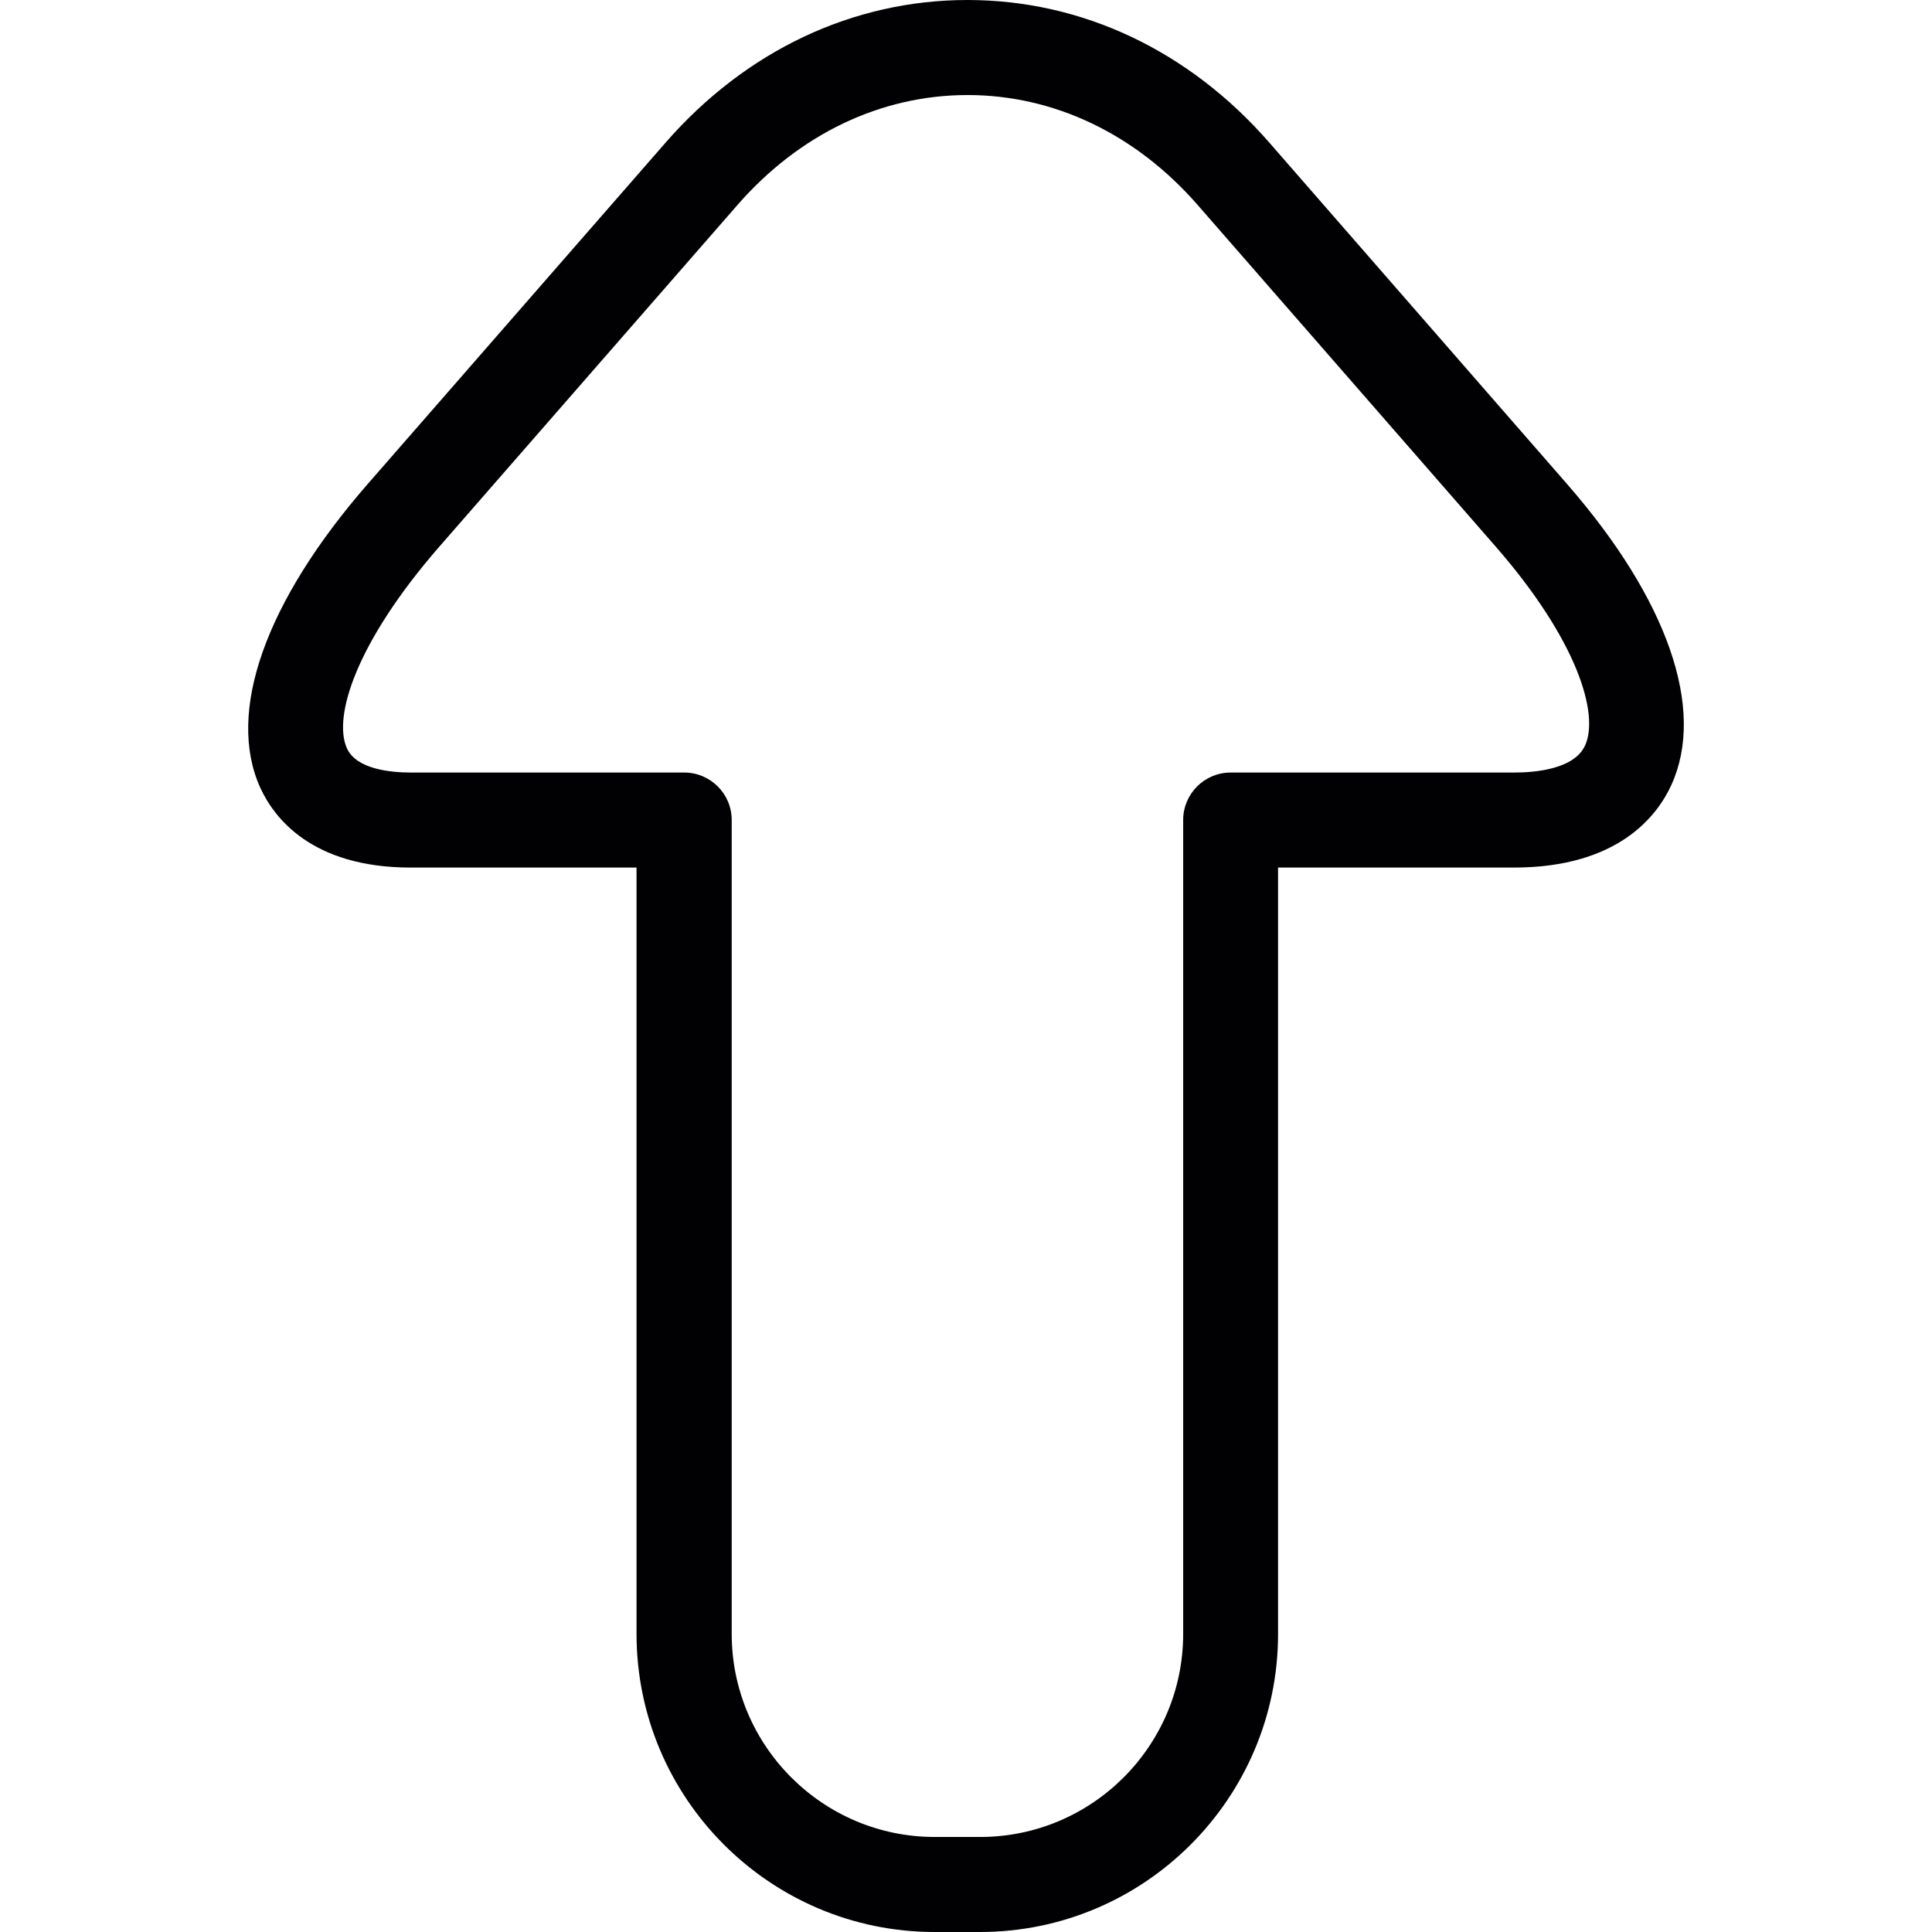
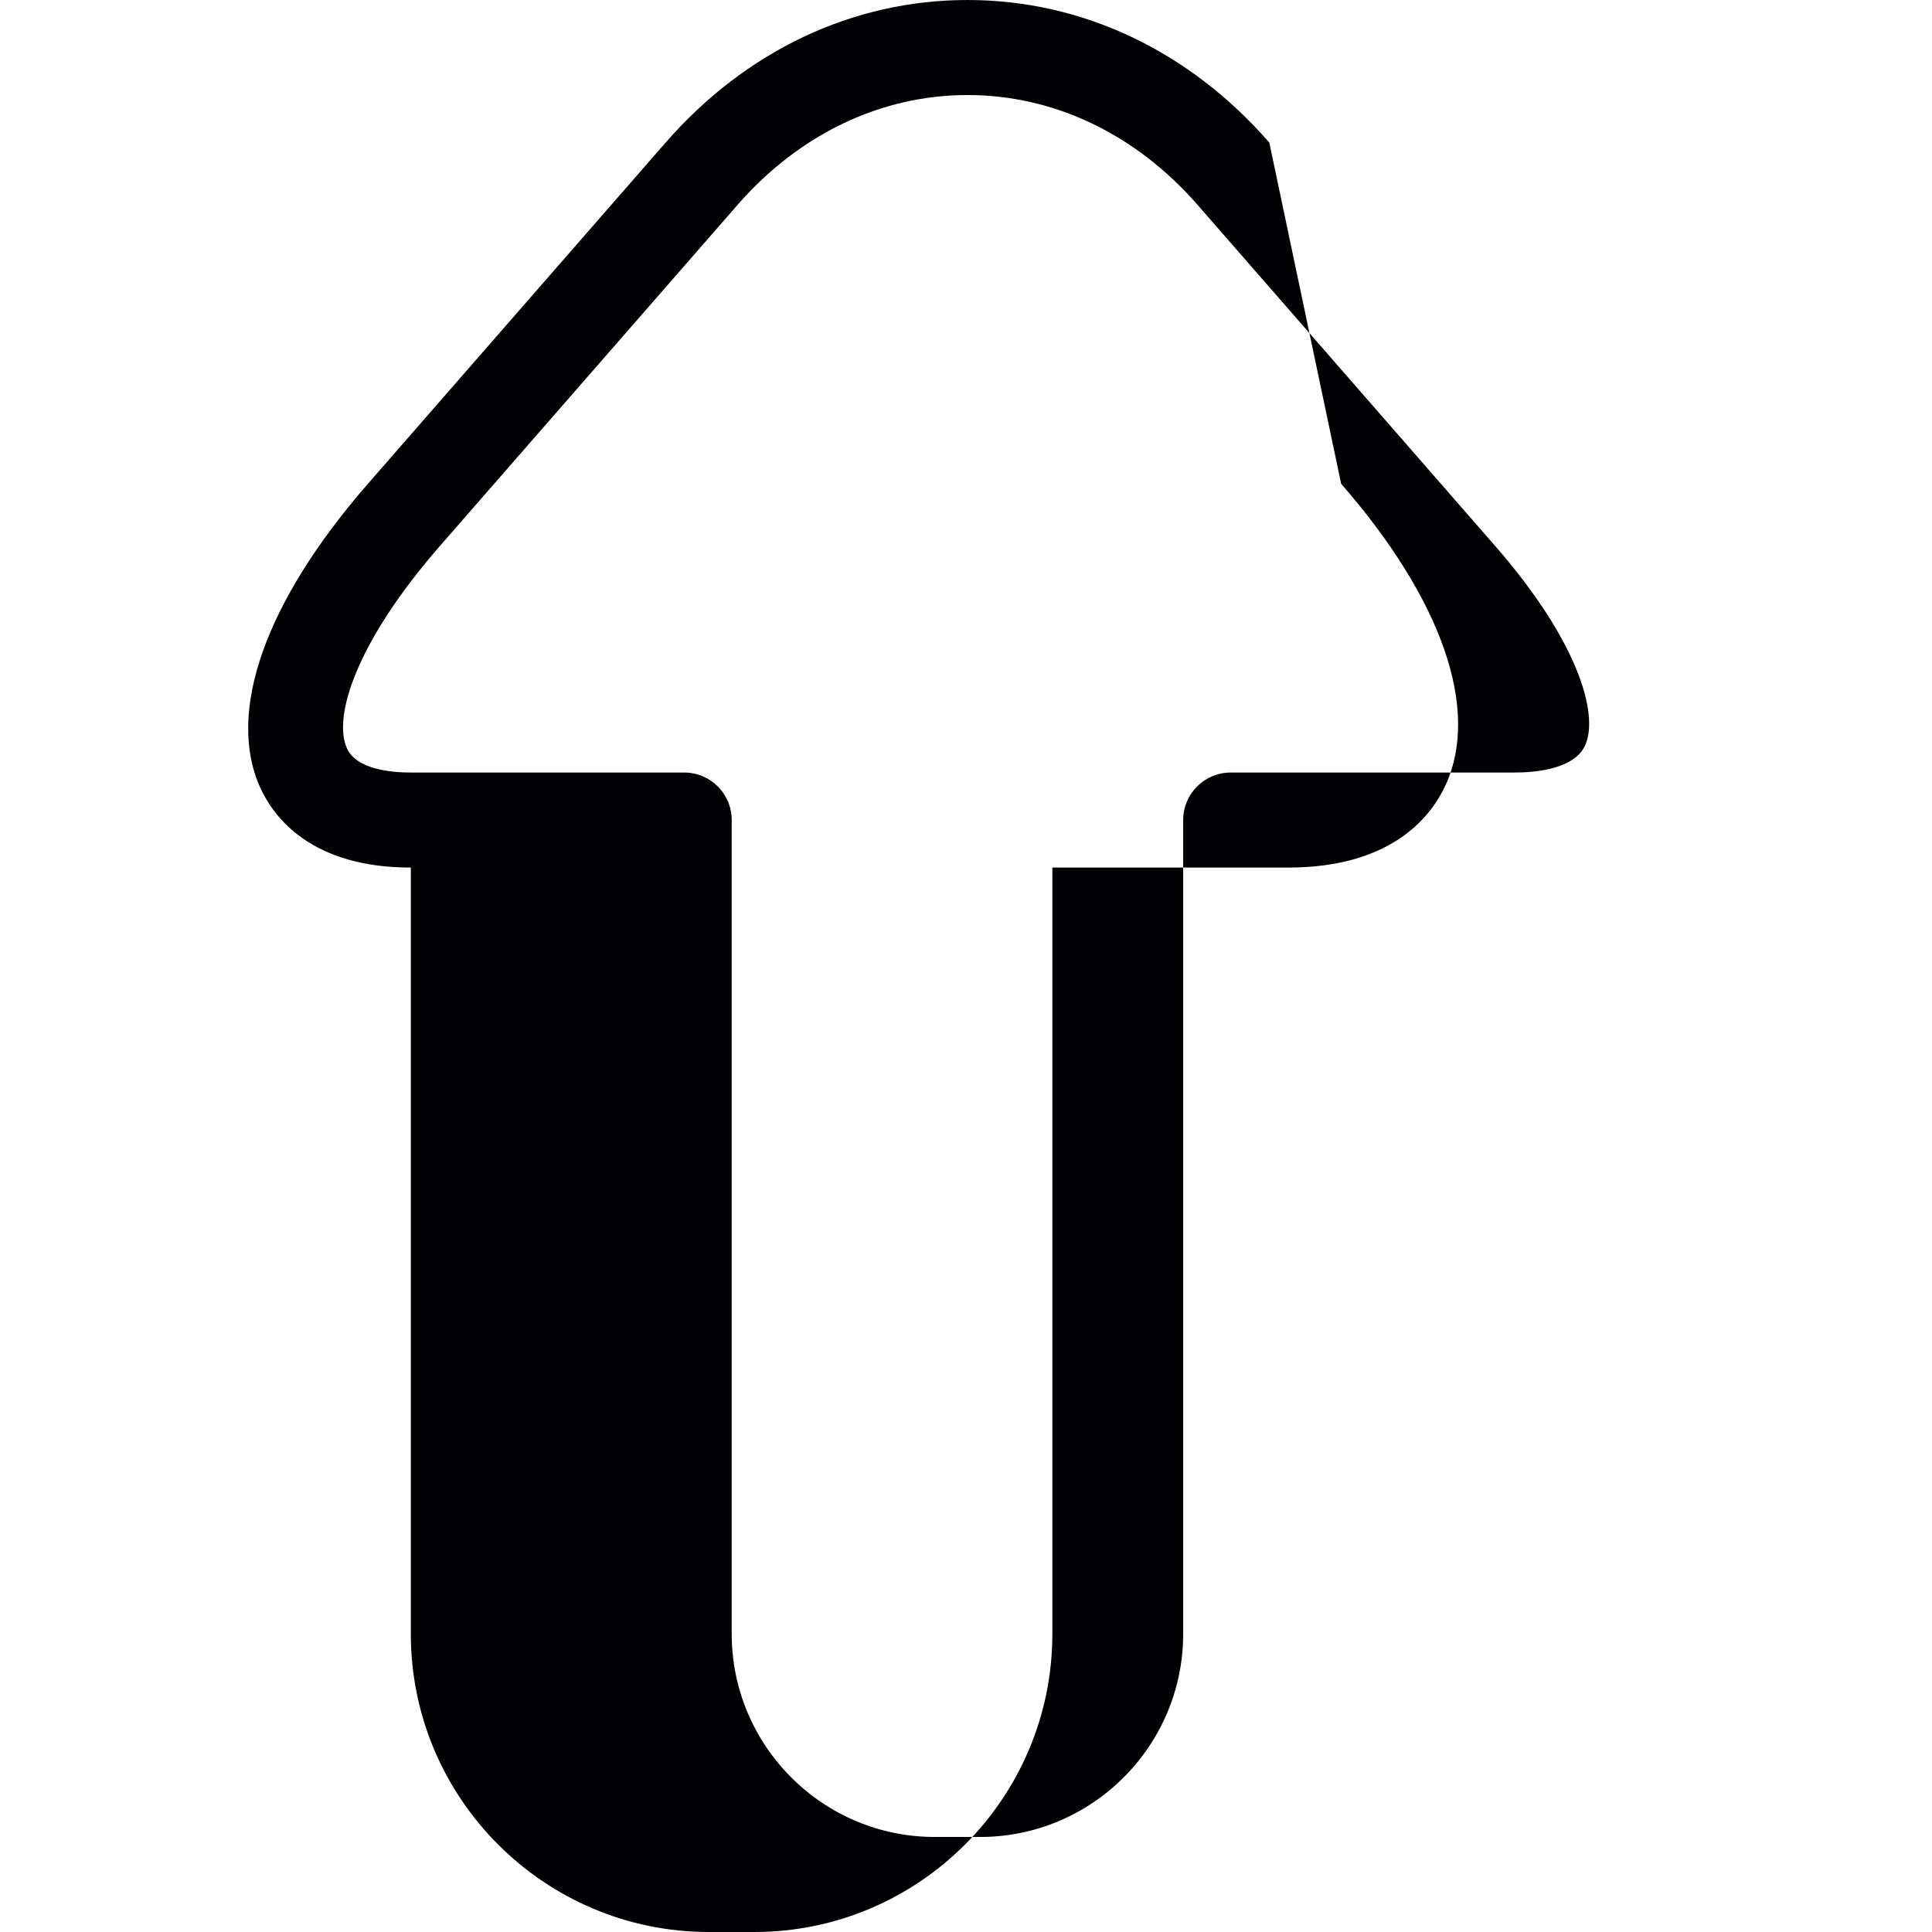
<svg xmlns="http://www.w3.org/2000/svg" height="800px" width="800px" version="1.1" id="Capa_1" viewBox="0 0 221.147 221.147" xml:space="preserve">
  <g>
    <g>
-       <path style="fill:#010002;" d="M145.293,16.323C136.112,5.793,123.846,0,110.744,0S85.371,5.798,76.189,16.323L42.108,55.381    C30.36,68.859,25.873,81.537,29.794,90.169c1.556,3.41,5.858,9.138,17.231,9.138h25.836v87.721    c0,18.814,15.3,34.119,34.114,34.119h5.205c18.814,0,34.114-15.306,34.114-34.119V99.306h26.994    c11.944,0,16.431-5.939,18.036-9.48c3.938-8.664-0.43-21.218-11.971-34.446L145.293,16.323z M181.441,85.323    c-1.229,2.703-5.624,3.106-8.137,3.106h-32.433c-3.008,0-5.439,2.437-5.439,5.439v93.16c0,12.814-10.427,23.241-23.236,23.241    h-5.205c-12.809,0-23.236-10.427-23.236-23.241v-93.16c0-3.002-2.431-5.439-5.439-5.439H47.041c-2.268,0-6.233-0.359-7.326-2.763    c-1.632-3.59,1.017-12.129,10.606-23.132l34.081-39.058c7.082-8.126,16.437-12.597,26.352-12.597    c9.905,0,19.265,4.471,26.347,12.597l34.081,39.063C180.543,73.264,183.072,81.711,181.441,85.323z" />
+       <path style="fill:#010002;" d="M145.293,16.323C136.112,5.793,123.846,0,110.744,0S85.371,5.798,76.189,16.323L42.108,55.381    C30.36,68.859,25.873,81.537,29.794,90.169c1.556,3.41,5.858,9.138,17.231,9.138v87.721    c0,18.814,15.3,34.119,34.114,34.119h5.205c18.814,0,34.114-15.306,34.114-34.119V99.306h26.994    c11.944,0,16.431-5.939,18.036-9.48c3.938-8.664-0.43-21.218-11.971-34.446L145.293,16.323z M181.441,85.323    c-1.229,2.703-5.624,3.106-8.137,3.106h-32.433c-3.008,0-5.439,2.437-5.439,5.439v93.16c0,12.814-10.427,23.241-23.236,23.241    h-5.205c-12.809,0-23.236-10.427-23.236-23.241v-93.16c0-3.002-2.431-5.439-5.439-5.439H47.041c-2.268,0-6.233-0.359-7.326-2.763    c-1.632-3.59,1.017-12.129,10.606-23.132l34.081-39.058c7.082-8.126,16.437-12.597,26.352-12.597    c9.905,0,19.265,4.471,26.347,12.597l34.081,39.063C180.543,73.264,183.072,81.711,181.441,85.323z" />
    </g>
  </g>
</svg>